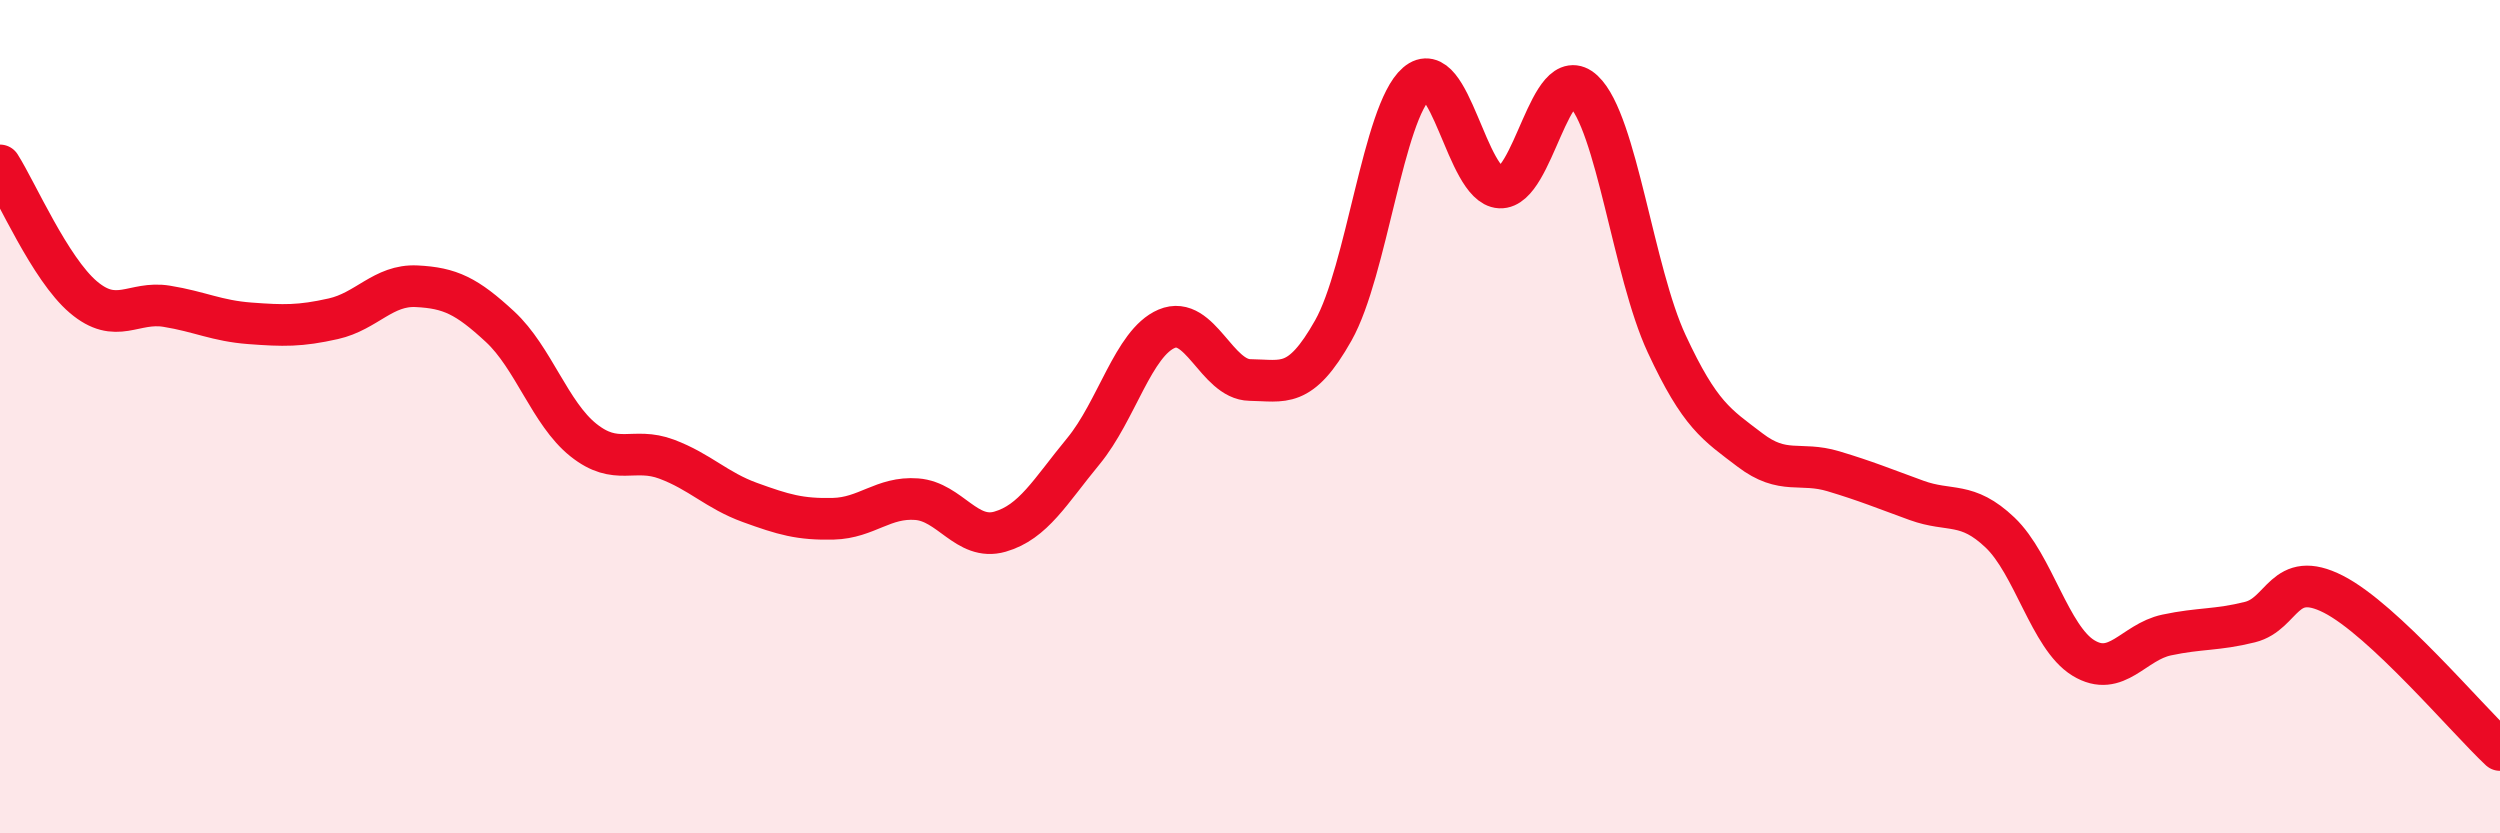
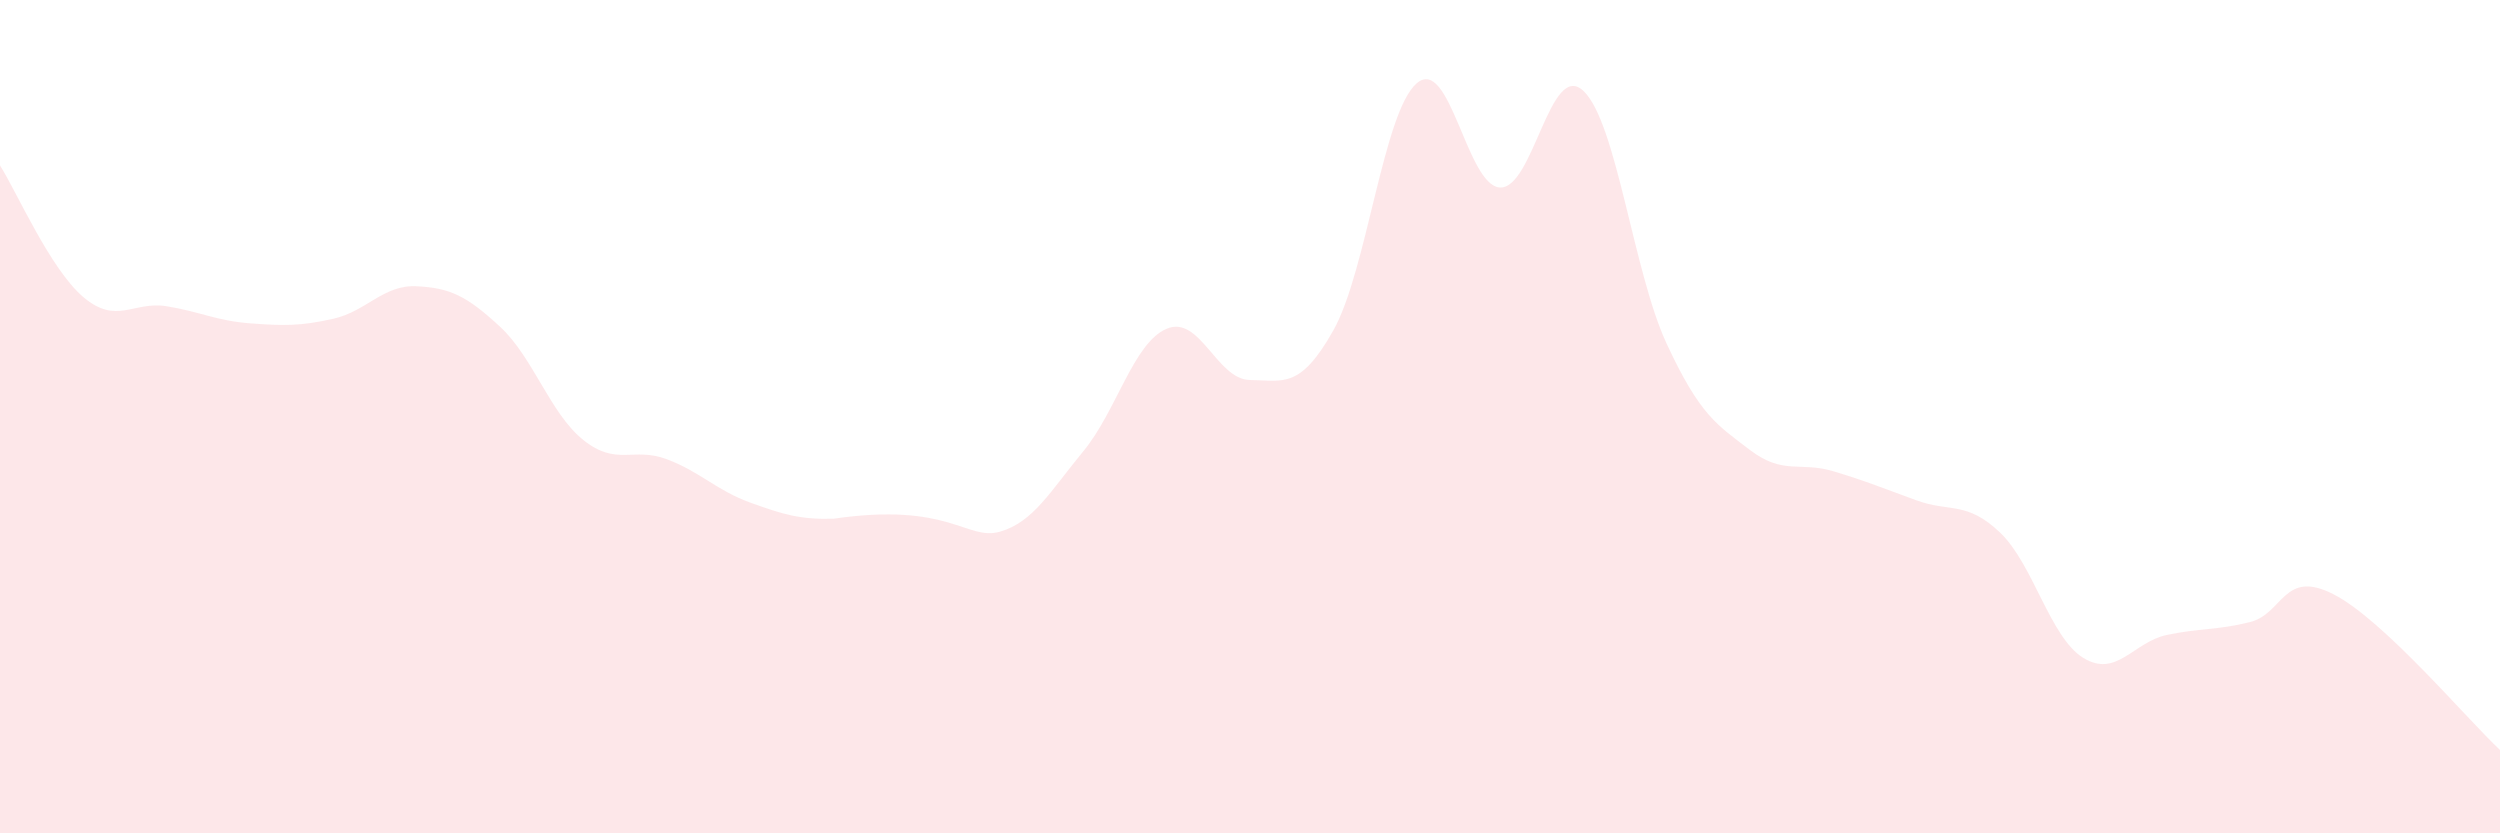
<svg xmlns="http://www.w3.org/2000/svg" width="60" height="20" viewBox="0 0 60 20">
-   <path d="M 0,3.97 C 0.4,4.6 1.2,6.45 2,7.13 C 2.8,7.81 3.2,7.22 4,7.35 C 4.8,7.48 5.2,7.7 6,7.76 C 6.8,7.82 7.2,7.83 8,7.65 C 8.8,7.47 9.2,6.83 10,6.87 C 10.8,6.91 11.2,7.1 12,7.84 C 12.8,8.58 13.2,9.92 14,10.56 C 14.8,11.2 15.2,10.72 16,11.02 C 16.8,11.32 17.2,11.77 18,12.06 C 18.8,12.35 19.2,12.47 20,12.45 C 20.8,12.43 21.2,11.92 22,11.98 C 22.8,12.04 23.2,12.99 24,12.76 C 24.8,12.53 25.2,11.8 26,10.83 C 26.8,9.86 27.2,8.23 28,7.89 C 28.8,7.55 29.2,9.11 30,9.12 C 30.8,9.13 31.2,9.35 32,7.93 C 32.8,6.51 33.2,2.69 34,2 C 34.8,1.31 35.2,4.46 36,4.5 C 36.8,4.54 37.2,1.43 38,2.18 C 38.8,2.93 39.2,6.53 40,8.25 C 40.8,9.97 41.2,10.19 42,10.8 C 42.8,11.41 43.2,11.07 44,11.31 C 44.8,11.55 45.2,11.72 46,12.01 C 46.8,12.3 47.2,12.02 48,12.78 C 48.8,13.54 49.2,15.3 50,15.79 C 50.8,16.28 51.2,15.41 52,15.24 C 52.8,15.07 53.2,15.13 54,14.93 C 54.8,14.73 54.8,13.65 56,14.26 C 57.2,14.87 59.2,17.25 60,18L60 20L0 20Z" fill="#EB0A25" opacity="0.1" stroke-linecap="round" stroke-linejoin="round" />
-   <path d="M 0,3.97 C 0.4,4.6 1.2,6.45 2,7.13 C 2.8,7.81 3.2,7.22 4,7.35 C 4.8,7.48 5.2,7.7 6,7.76 C 6.8,7.82 7.2,7.83 8,7.65 C 8.8,7.47 9.2,6.83 10,6.87 C 10.8,6.91 11.2,7.1 12,7.84 C 12.8,8.58 13.2,9.92 14,10.56 C 14.8,11.2 15.2,10.72 16,11.02 C 16.8,11.32 17.2,11.77 18,12.06 C 18.8,12.35 19.2,12.47 20,12.45 C 20.8,12.43 21.2,11.92 22,11.98 C 22.8,12.04 23.2,12.99 24,12.76 C 24.8,12.53 25.2,11.8 26,10.83 C 26.8,9.86 27.2,8.23 28,7.89 C 28.8,7.55 29.2,9.11 30,9.12 C 30.8,9.13 31.2,9.35 32,7.93 C 32.8,6.51 33.2,2.69 34,2 C 34.8,1.31 35.2,4.46 36,4.5 C 36.8,4.54 37.2,1.43 38,2.18 C 38.8,2.93 39.2,6.53 40,8.25 C 40.8,9.97 41.2,10.19 42,10.8 C 42.8,11.41 43.2,11.07 44,11.31 C 44.8,11.55 45.2,11.72 46,12.01 C 46.8,12.3 47.2,12.02 48,12.78 C 48.8,13.54 49.2,15.3 50,15.79 C 50.8,16.28 51.2,15.41 52,15.24 C 52.8,15.07 53.2,15.13 54,14.93 C 54.8,14.73 54.8,13.65 56,14.26 C 57.2,14.87 59.2,17.25 60,18" stroke="#EB0A25" stroke-width="1" fill="none" stroke-linecap="round" stroke-linejoin="round" />
+   <path d="M 0,3.97 C 0.4,4.6 1.2,6.45 2,7.13 C 2.8,7.81 3.2,7.22 4,7.35 C 4.8,7.48 5.2,7.7 6,7.76 C 6.8,7.82 7.2,7.83 8,7.65 C 8.8,7.47 9.2,6.83 10,6.87 C 10.8,6.91 11.2,7.1 12,7.84 C 12.8,8.58 13.2,9.92 14,10.56 C 14.8,11.2 15.2,10.72 16,11.02 C 16.8,11.32 17.2,11.77 18,12.06 C 18.8,12.35 19.2,12.47 20,12.45 C 22.8,12.04 23.2,12.99 24,12.76 C 24.8,12.53 25.2,11.8 26,10.83 C 26.8,9.86 27.2,8.23 28,7.89 C 28.8,7.55 29.2,9.11 30,9.12 C 30.8,9.13 31.2,9.35 32,7.93 C 32.8,6.51 33.2,2.69 34,2 C 34.8,1.31 35.2,4.46 36,4.5 C 36.8,4.54 37.2,1.43 38,2.18 C 38.8,2.93 39.2,6.53 40,8.25 C 40.8,9.97 41.2,10.19 42,10.8 C 42.8,11.41 43.2,11.07 44,11.31 C 44.8,11.55 45.2,11.72 46,12.01 C 46.8,12.3 47.2,12.02 48,12.78 C 48.8,13.54 49.2,15.3 50,15.79 C 50.8,16.28 51.2,15.41 52,15.24 C 52.8,15.07 53.2,15.13 54,14.93 C 54.8,14.73 54.8,13.65 56,14.26 C 57.2,14.87 59.2,17.25 60,18L60 20L0 20Z" fill="#EB0A25" opacity="0.1" stroke-linecap="round" stroke-linejoin="round" />
</svg>